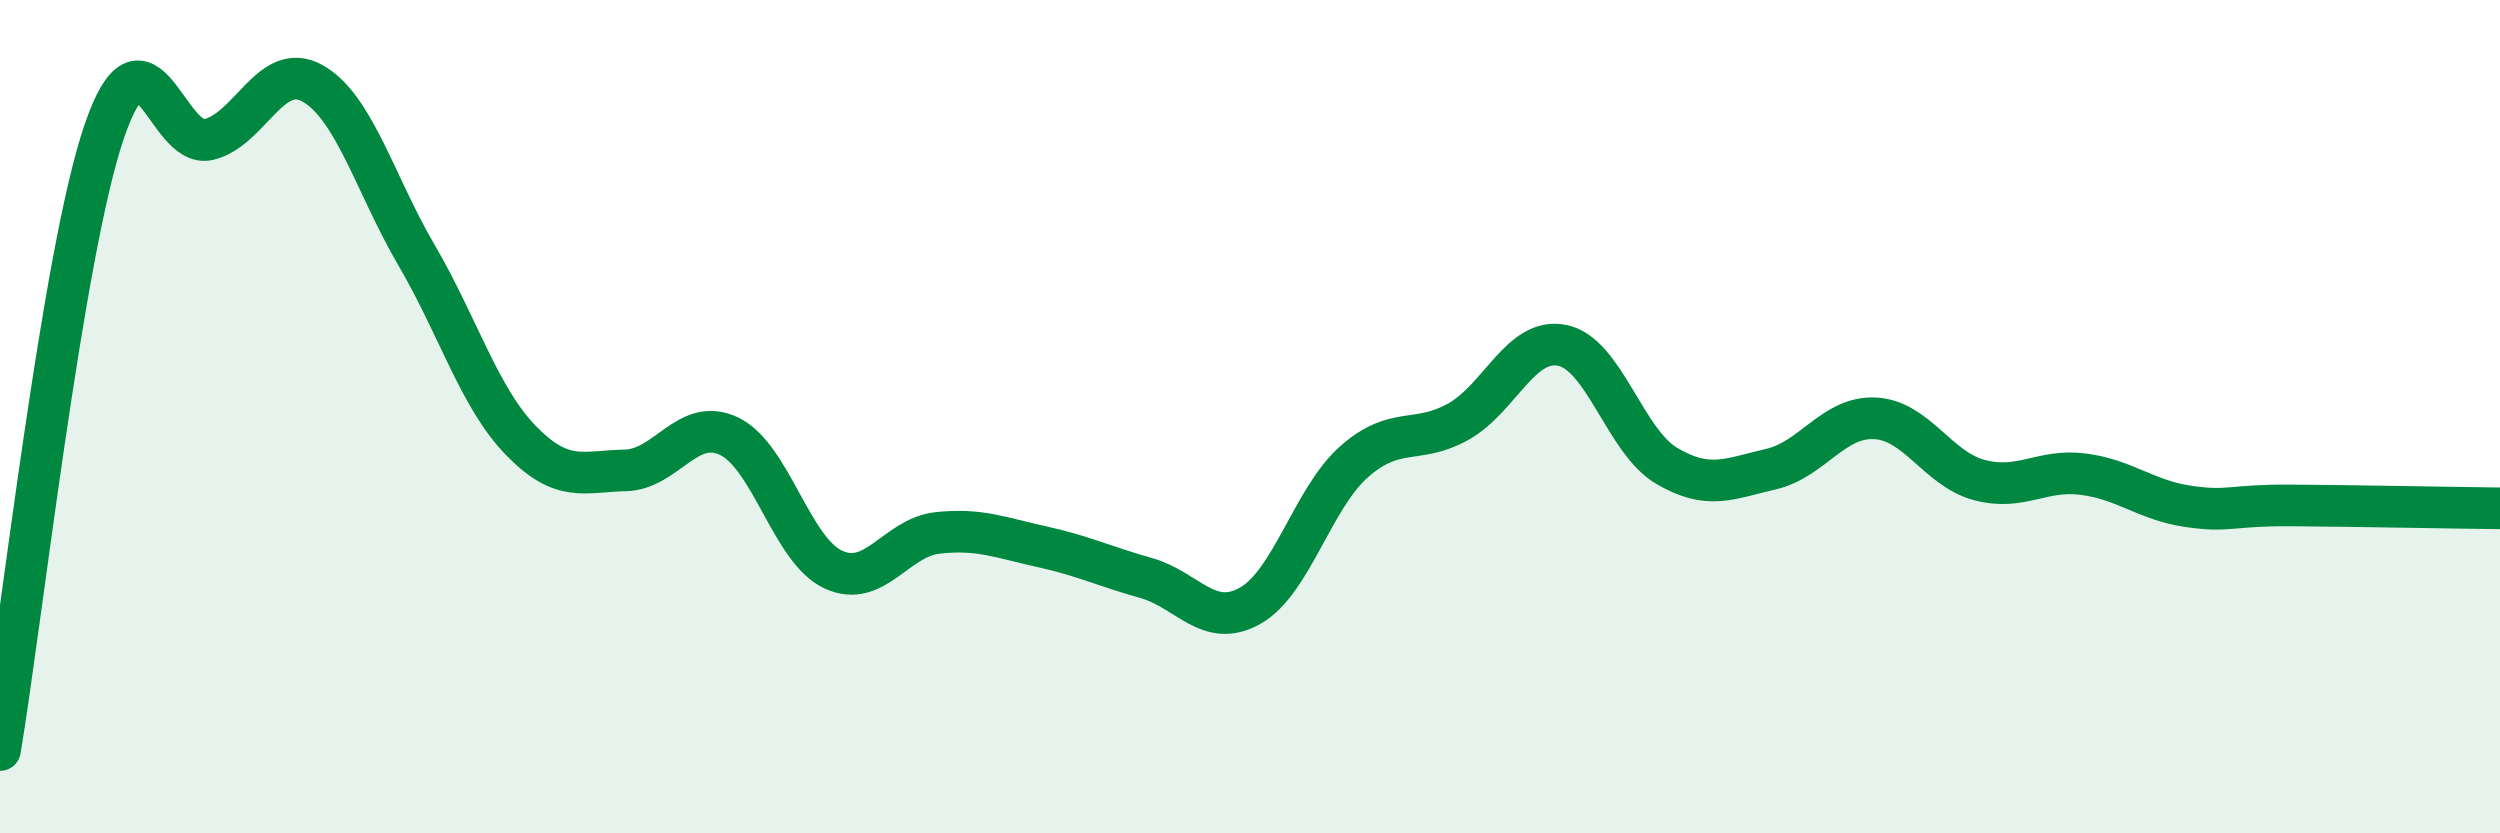
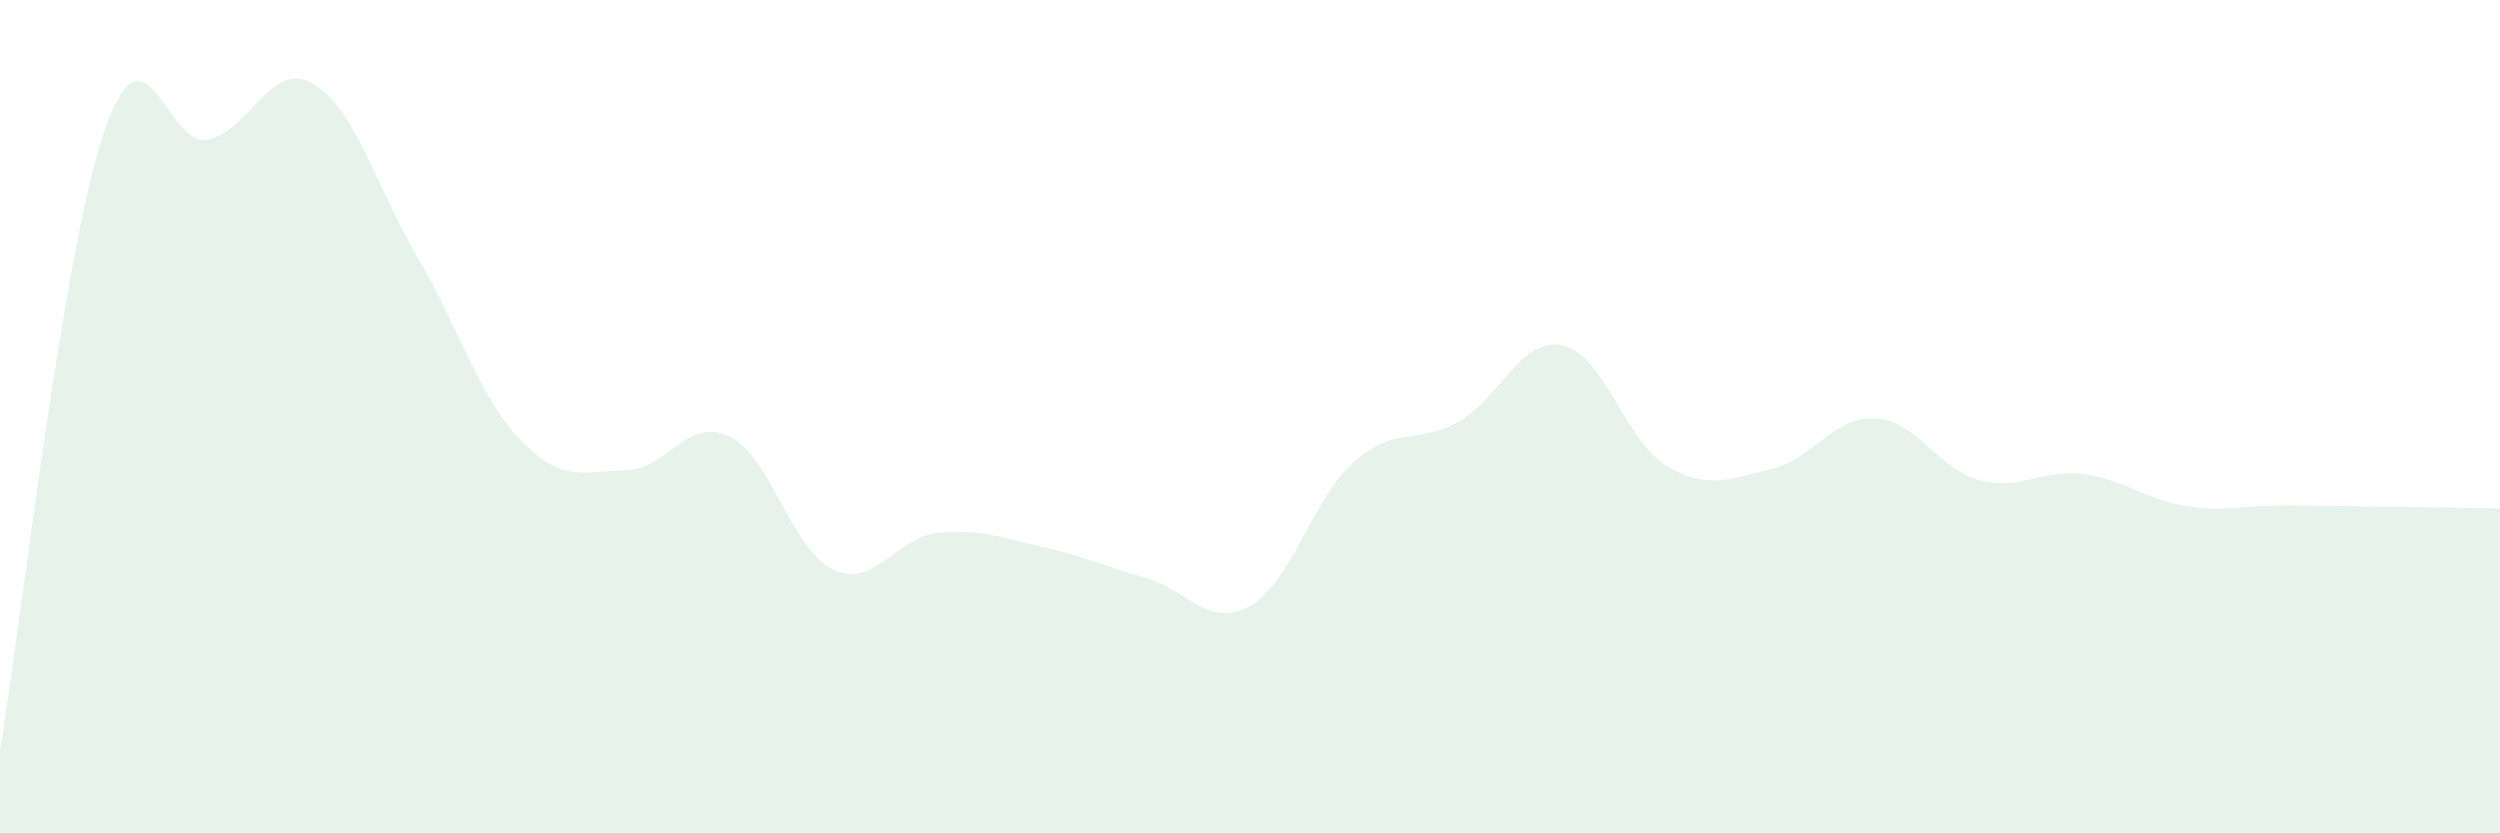
<svg xmlns="http://www.w3.org/2000/svg" width="60" height="20" viewBox="0 0 60 20">
  <path d="M 0,18 C 0.5,15.03 1.5,6.09 2.5,3.16 C 3.5,0.23 4,3.58 5,3.35 C 6,3.12 6.5,1.44 7.5,2 C 8.5,2.56 9,4.42 10,6.13 C 11,7.84 11.5,9.54 12.5,10.57 C 13.5,11.6 14,11.31 15,11.29 C 16,11.27 16.5,9.99 17.5,10.47 C 18.5,10.95 19,13.21 20,13.67 C 21,14.13 21.5,12.9 22.5,12.79 C 23.5,12.68 24,12.9 25,13.12 C 26,13.34 26.5,13.59 27.5,13.87 C 28.5,14.15 29,15.1 30,14.54 C 31,13.98 31.5,11.96 32.5,11.08 C 33.5,10.2 34,10.68 35,10.12 C 36,9.56 36.5,8.08 37.5,8.29 C 38.5,8.5 39,10.59 40,11.18 C 41,11.77 41.5,11.49 42.5,11.26 C 43.5,11.03 44,9.99 45,10.04 C 46,10.09 46.5,11.25 47.5,11.52 C 48.5,11.79 49,11.25 50,11.38 C 51,11.51 51.5,12 52.5,12.15 C 53.5,12.3 53.5,12.12 55,12.13 C 56.5,12.14 59,12.19 60,12.2L60 20L0 20Z" fill="#008740" opacity="0.1" stroke-linecap="round" stroke-linejoin="round" />
-   <path d="M 0,18 C 0.5,15.03 1.5,6.09 2.5,3.16 C 3.5,0.23 4,3.58 5,3.35 C 6,3.12 6.5,1.44 7.5,2 C 8.5,2.56 9,4.42 10,6.13 C 11,7.84 11.5,9.54 12.5,10.57 C 13.5,11.6 14,11.31 15,11.29 C 16,11.27 16.5,9.99 17.5,10.47 C 18.5,10.95 19,13.21 20,13.67 C 21,14.13 21.5,12.9 22.5,12.79 C 23.5,12.68 24,12.9 25,13.12 C 26,13.34 26.5,13.59 27.5,13.87 C 28.5,14.15 29,15.1 30,14.54 C 31,13.98 31.5,11.96 32.5,11.08 C 33.5,10.2 34,10.68 35,10.12 C 36,9.56 36.5,8.08 37.5,8.29 C 38.5,8.5 39,10.59 40,11.18 C 41,11.77 41.5,11.49 42.5,11.26 C 43.5,11.03 44,9.99 45,10.04 C 46,10.09 46.5,11.25 47.5,11.52 C 48.5,11.79 49,11.25 50,11.38 C 51,11.51 51.5,12 52.5,12.15 C 53.5,12.3 53.5,12.12 55,12.13 C 56.5,12.14 59,12.19 60,12.2" stroke="#008740" stroke-width="1" fill="none" stroke-linecap="round" stroke-linejoin="round" />
</svg>